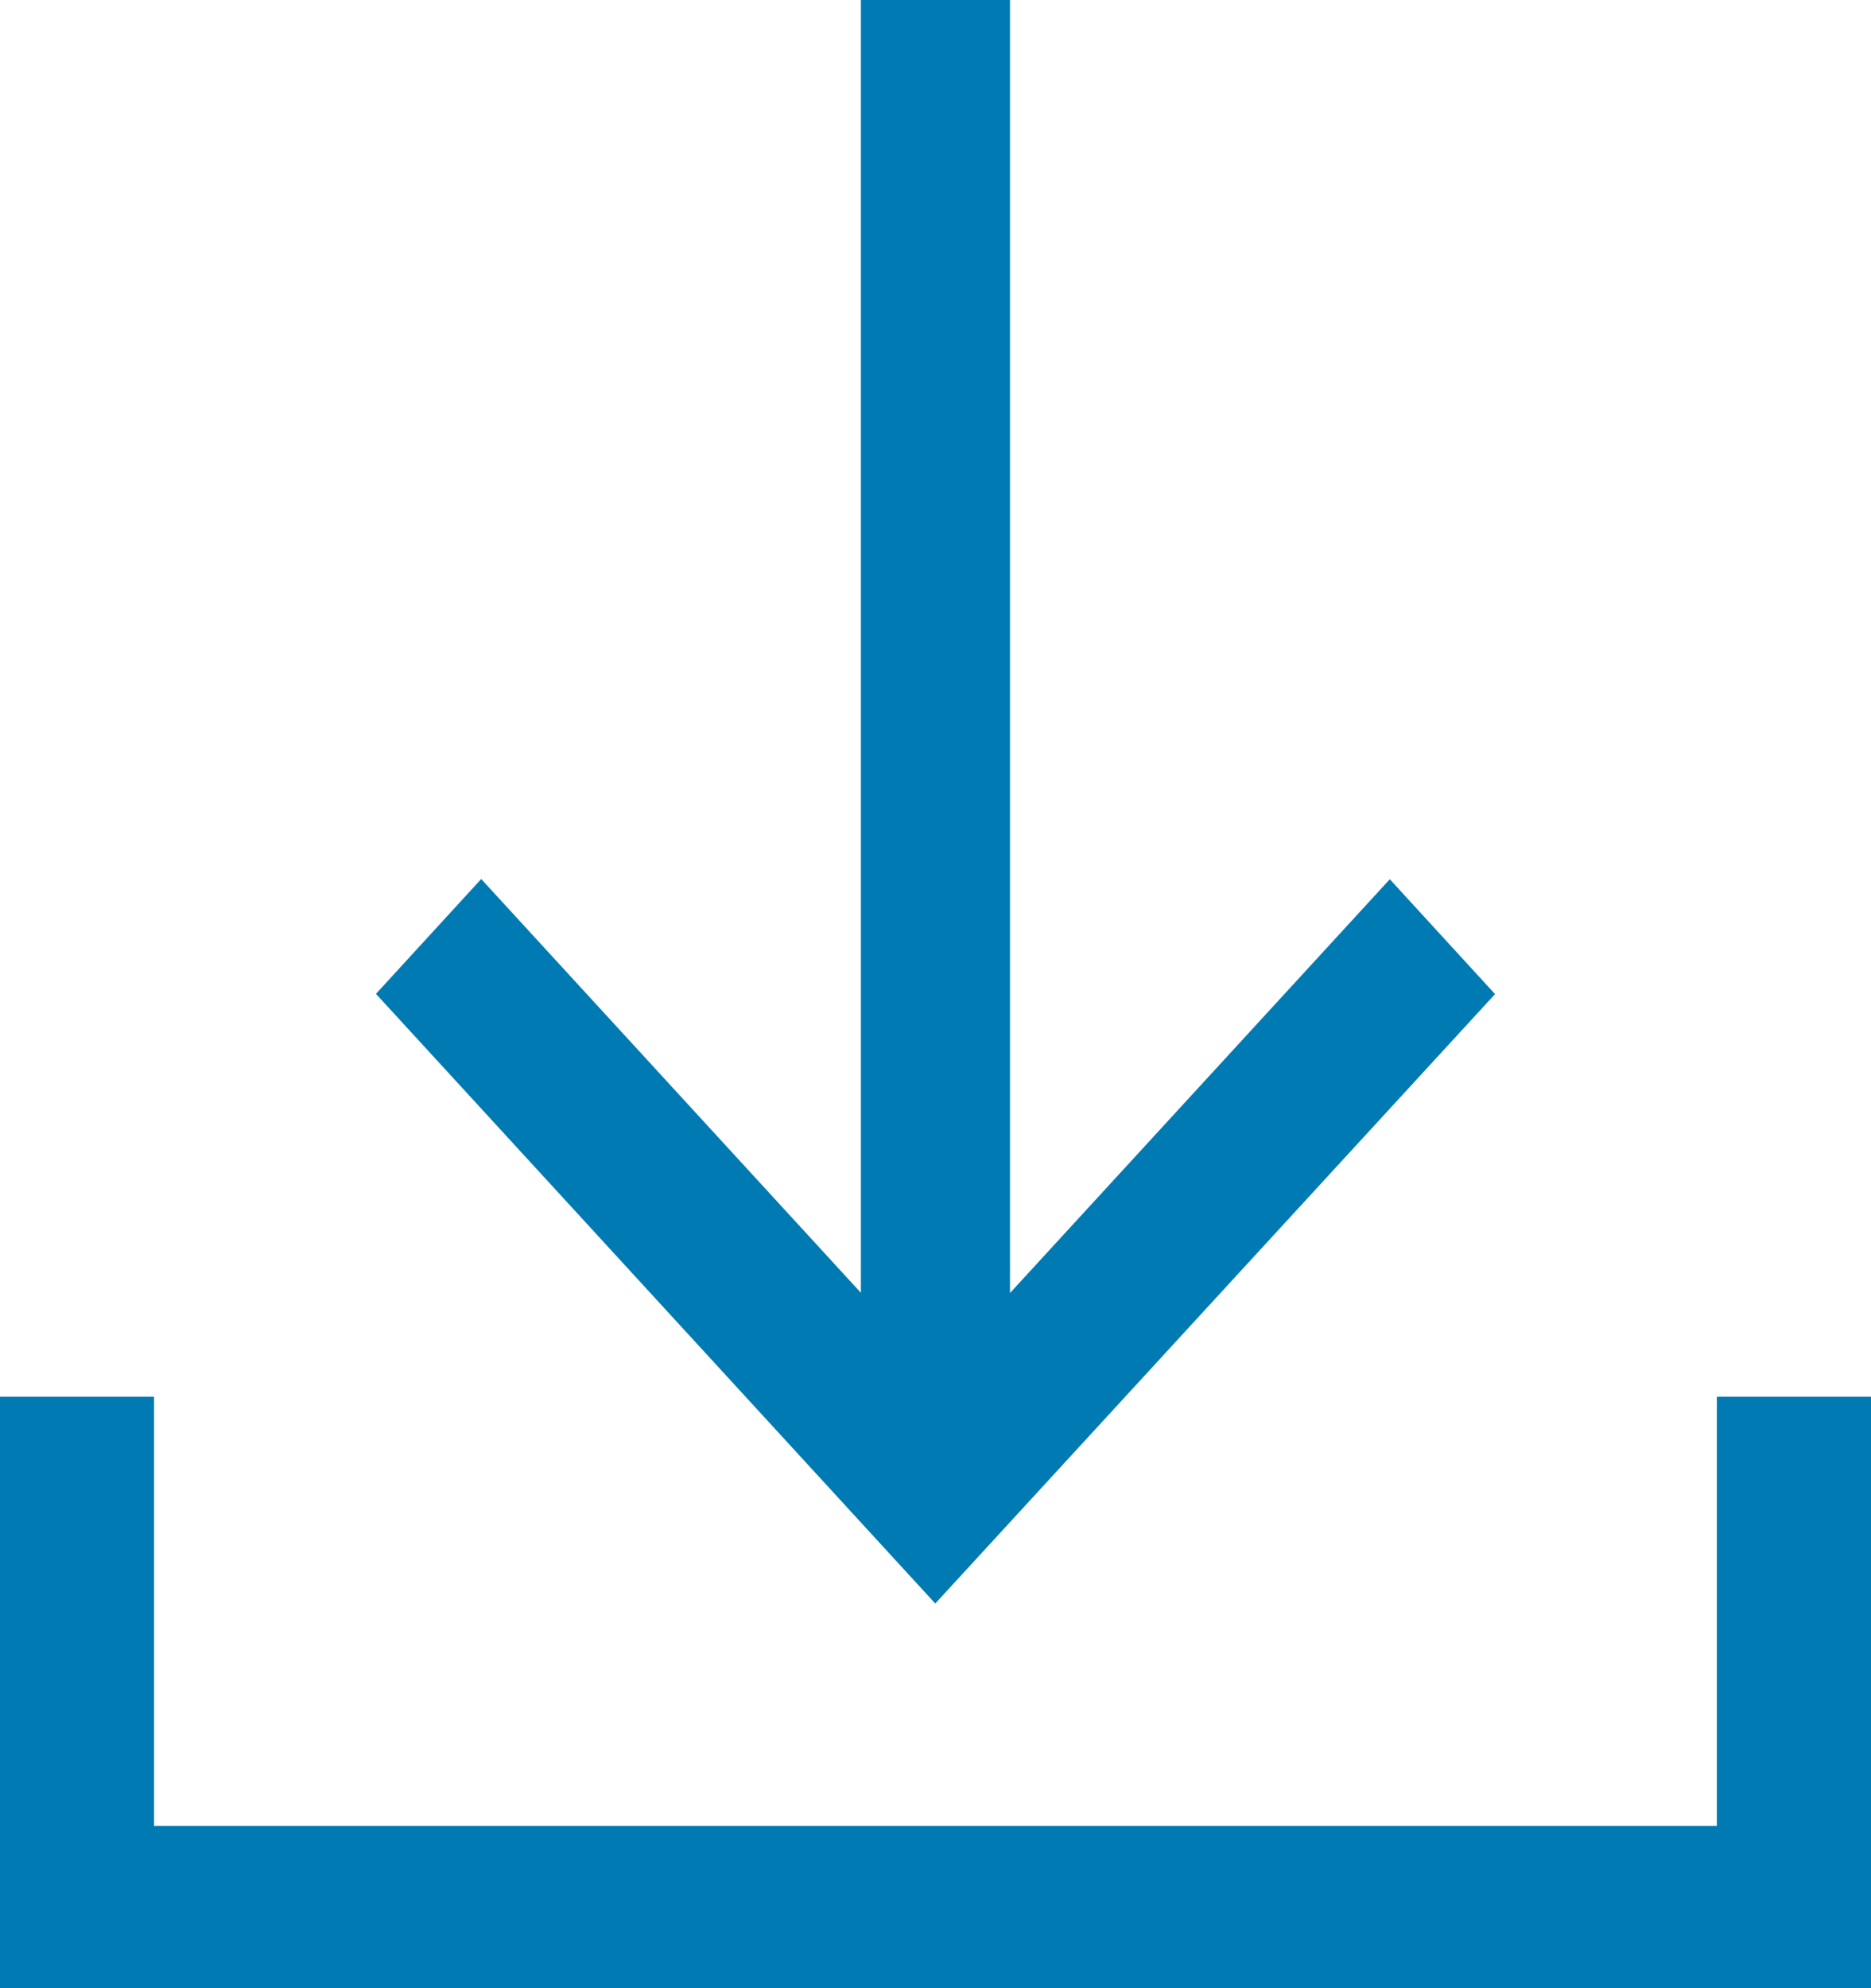
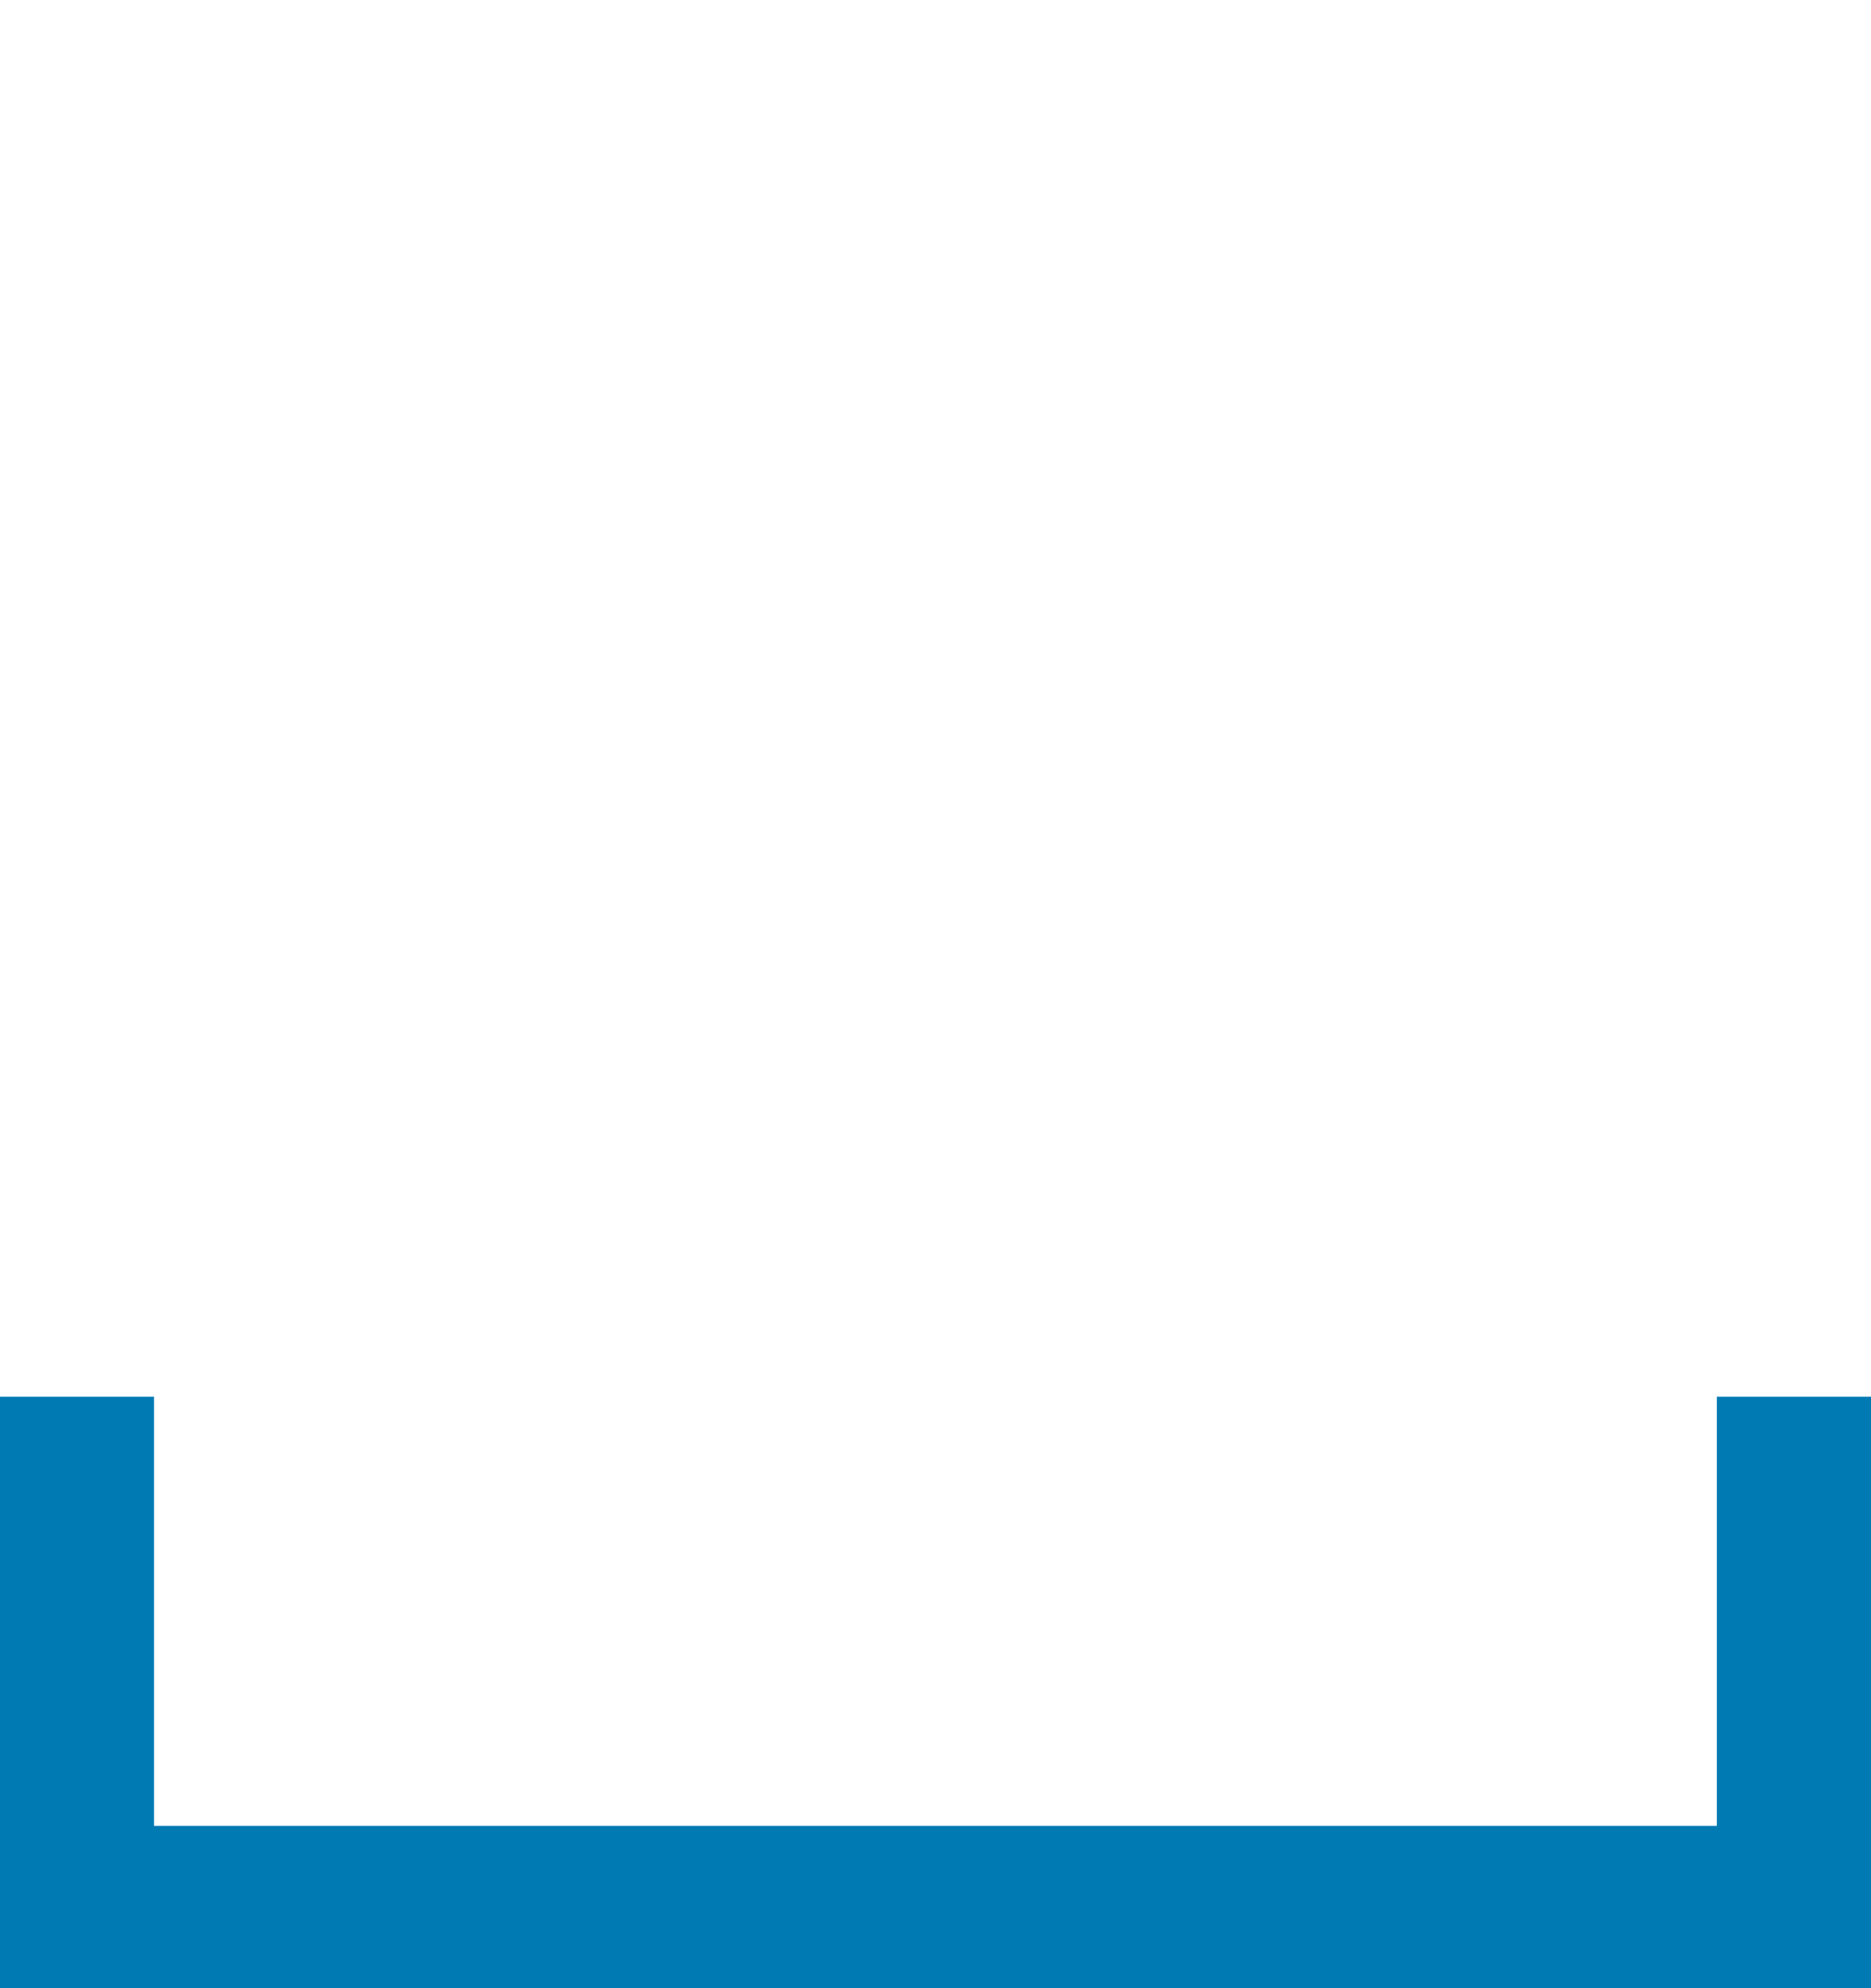
<svg xmlns="http://www.w3.org/2000/svg" width="16" height="17" viewBox="0 0 16 17">
  <g id="グループ_3369" data-name="グループ 3369" transform="translate(0 2)">
    <path id="パス_7935" data-name="パス 7935" d="M14.682,20.142v3.669H1.317V20.142H0V25.2H16V20.142Z" transform="translate(0 -10.199)" fill="#007AB2" />
-     <path id="パス_7936" data-name="パス 7936" d="M10.064,0V11.054L6.817,7.516l-.9.982L10.7,13.711,15.487,8.5l-.9-.982-3.248,3.538V0Z" transform="translate(-2.702 -2)" fill="#007AB2" />
  </g>
</svg>